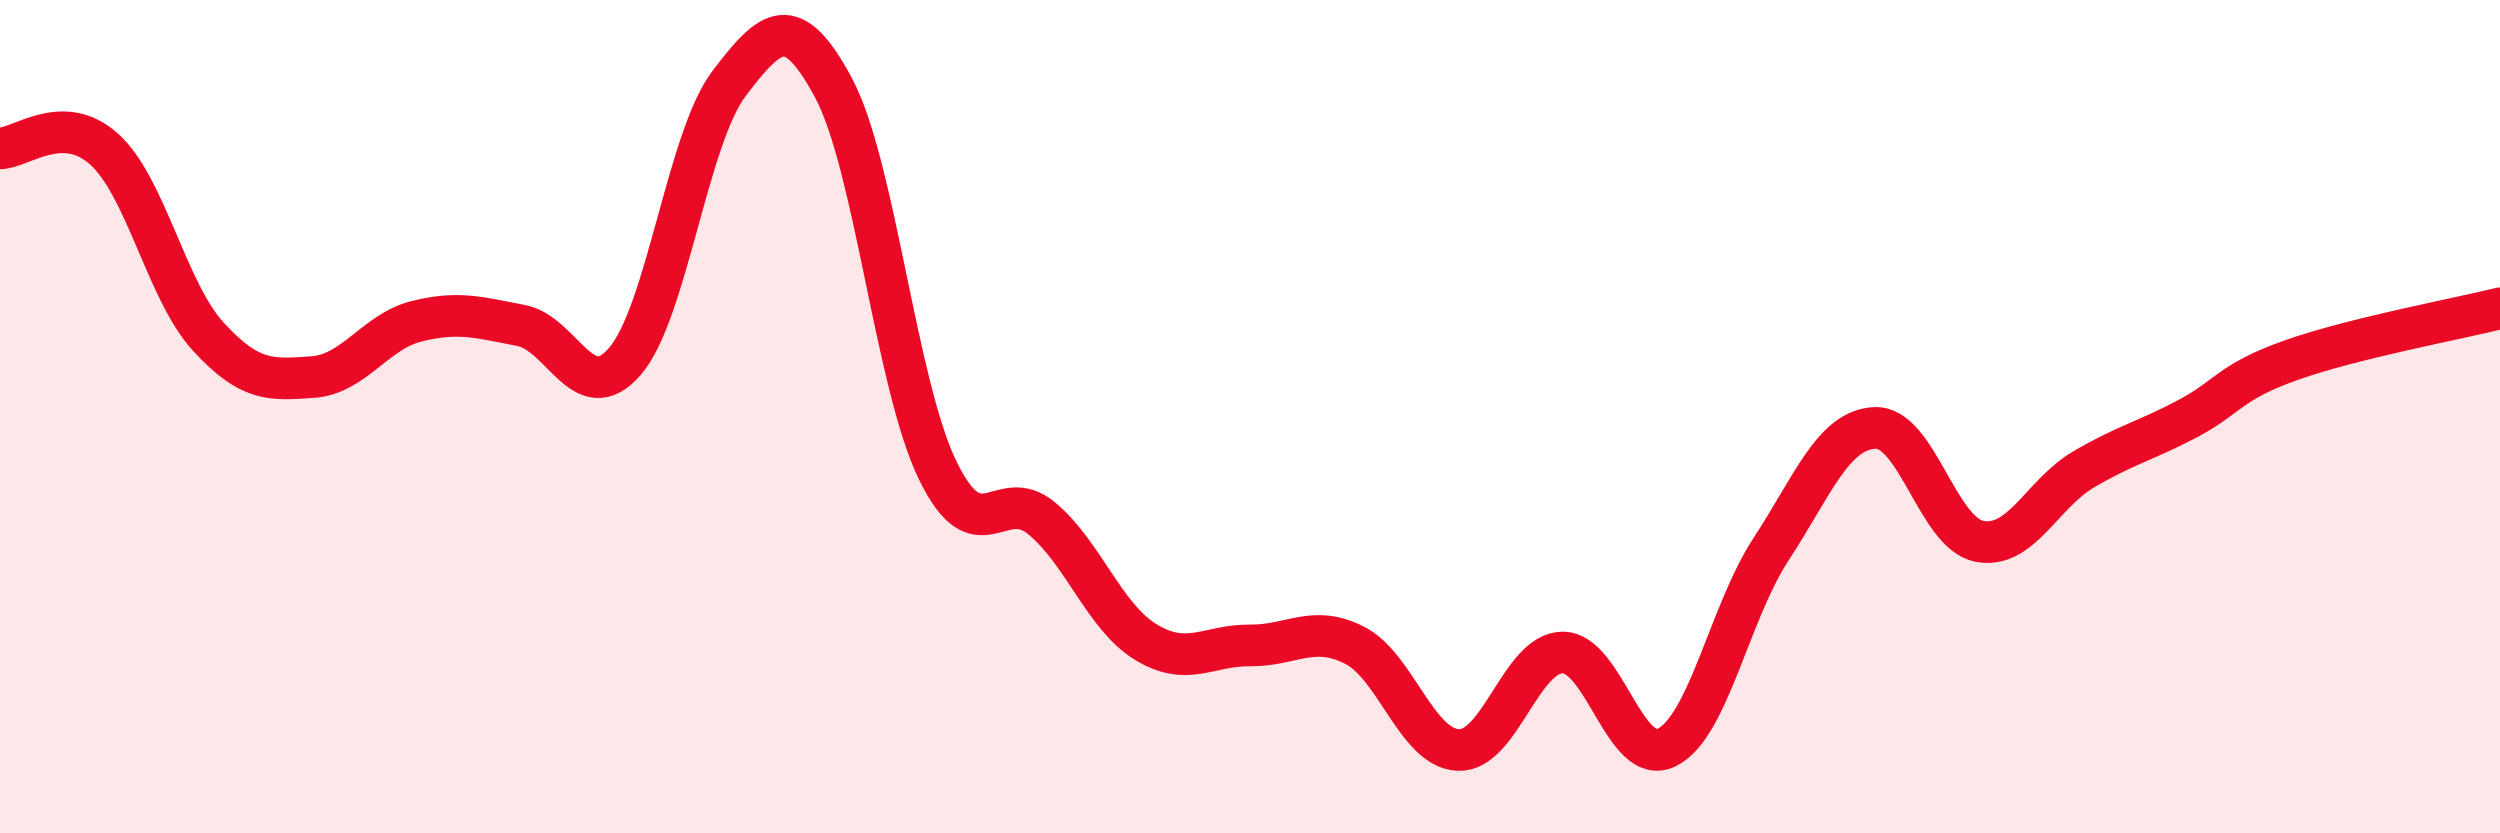
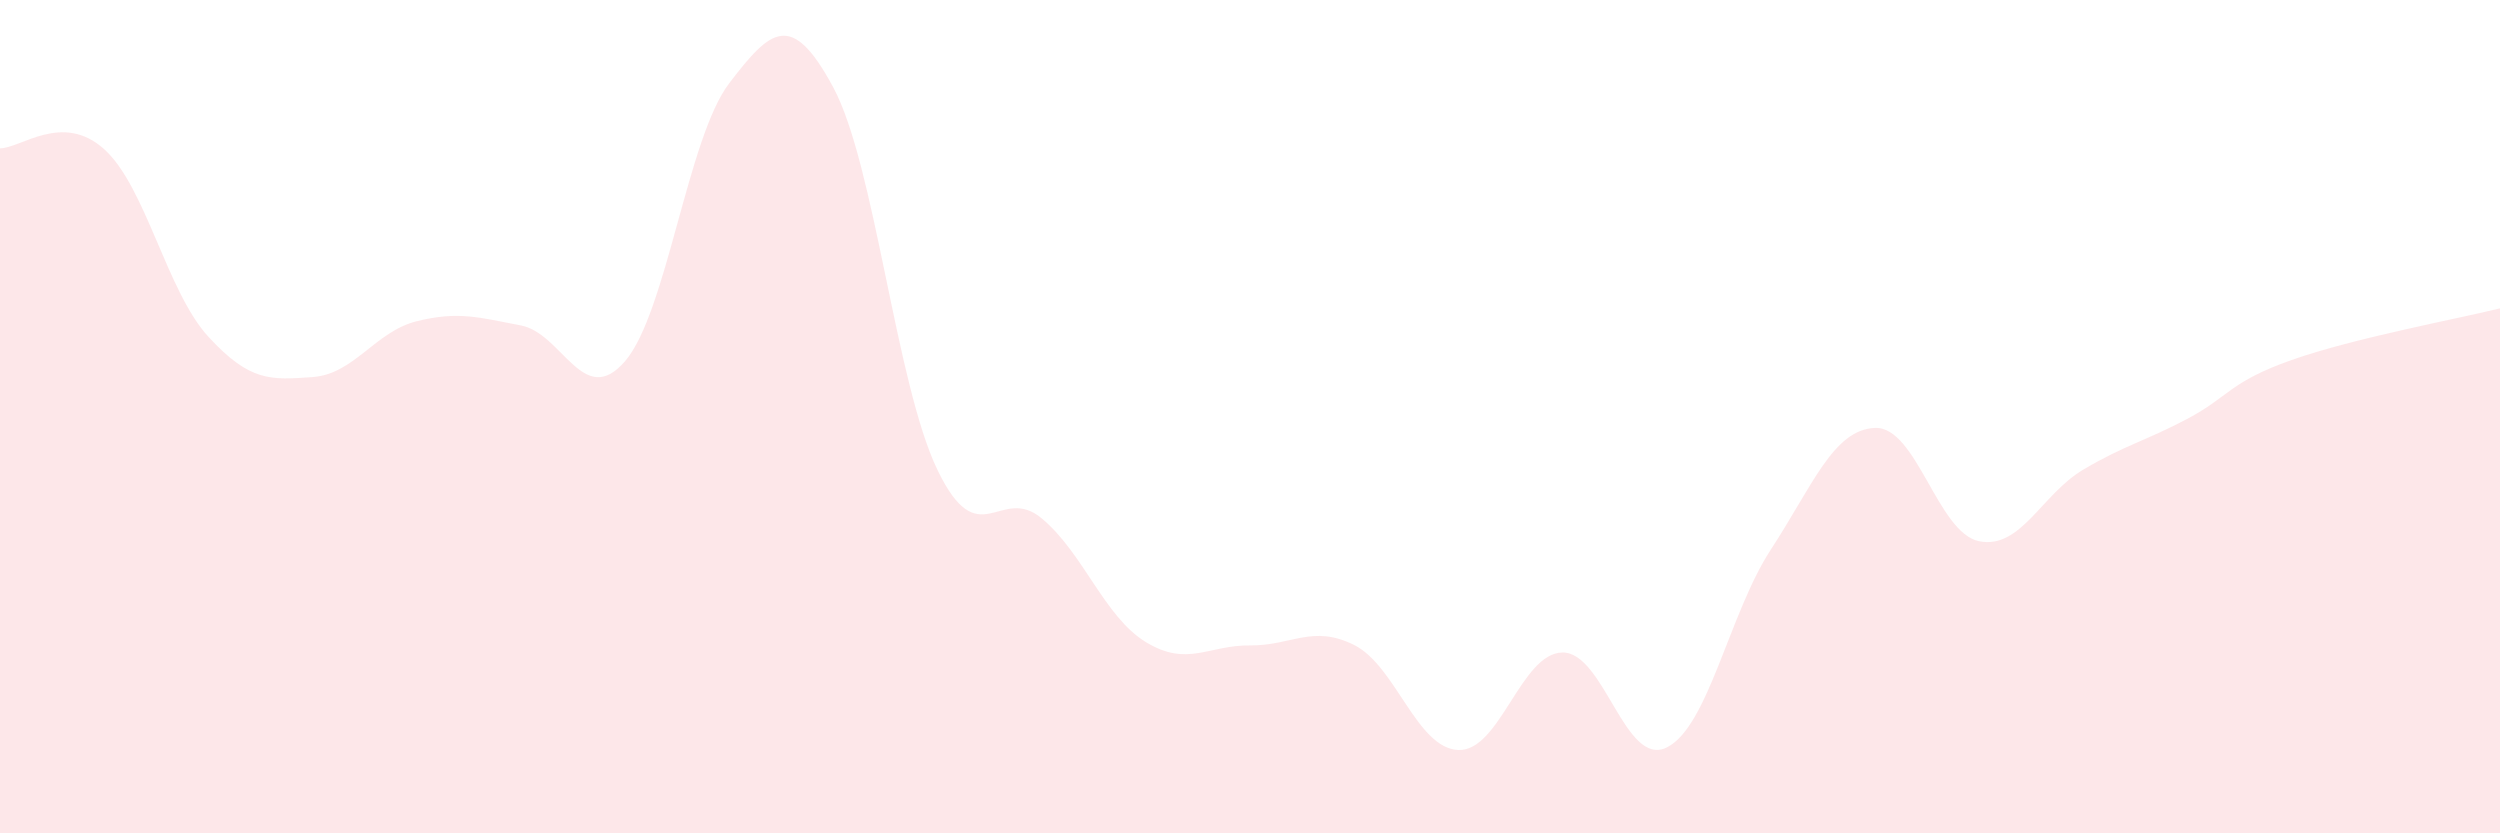
<svg xmlns="http://www.w3.org/2000/svg" width="60" height="20" viewBox="0 0 60 20">
-   <path d="M 0,3.56 C 0.5,3.56 1.5,2.68 2.5,3.58 C 3.5,4.48 4,6.99 5,8.08 C 6,9.17 6.5,9.12 7.5,9.05 C 8.5,8.98 9,7.96 10,7.71 C 11,7.46 11.5,7.62 12.5,7.81 C 13.5,8 14,9.83 15,8.67 C 16,7.51 16.5,3.31 17.5,2 C 18.5,0.69 19,0.24 20,2.1 C 21,3.96 21.5,9.21 22.5,11.28 C 23.5,13.35 24,11.61 25,12.44 C 26,13.27 26.5,14.8 27.5,15.41 C 28.5,16.02 29,15.48 30,15.49 C 31,15.5 31.5,14.98 32.5,15.48 C 33.5,15.98 34,17.96 35,18 C 36,18.04 36.5,15.67 37.5,15.66 C 38.5,15.65 39,18.43 40,17.94 C 41,17.45 41.5,14.72 42.5,13.19 C 43.5,11.66 44,10.31 45,10.27 C 46,10.23 46.5,12.79 47.5,12.99 C 48.5,13.19 49,11.86 50,11.27 C 51,10.68 51.5,10.58 52.5,10.05 C 53.5,9.52 53.5,9.17 55,8.64 C 56.5,8.11 59,7.65 60,7.4L60 20L0 20Z" fill="#EB0A25" opacity="0.1" stroke-linecap="round" stroke-linejoin="round" />
-   <path d="M 0,3.56 C 0.5,3.56 1.5,2.68 2.5,3.58 C 3.5,4.48 4,6.99 5,8.08 C 6,9.17 6.5,9.12 7.5,9.05 C 8.5,8.98 9,7.96 10,7.71 C 11,7.46 11.5,7.62 12.5,7.81 C 13.5,8 14,9.83 15,8.67 C 16,7.51 16.5,3.31 17.5,2 C 18.5,0.69 19,0.24 20,2.1 C 21,3.96 21.5,9.21 22.5,11.28 C 23.5,13.35 24,11.61 25,12.44 C 26,13.27 26.5,14.8 27.5,15.41 C 28.5,16.02 29,15.48 30,15.49 C 31,15.5 31.5,14.98 32.5,15.48 C 33.5,15.98 34,17.96 35,18 C 36,18.04 36.5,15.67 37.5,15.66 C 38.5,15.65 39,18.43 40,17.94 C 41,17.45 41.5,14.72 42.5,13.19 C 43.5,11.66 44,10.31 45,10.27 C 46,10.23 46.5,12.79 47.5,12.99 C 48.5,13.19 49,11.86 50,11.27 C 51,10.68 51.5,10.58 52.5,10.05 C 53.5,9.52 53.5,9.17 55,8.64 C 56.5,8.11 59,7.65 60,7.4" stroke="#EB0A25" stroke-width="1" fill="none" stroke-linecap="round" stroke-linejoin="round" />
+   <path d="M 0,3.56 C 0.5,3.56 1.5,2.68 2.5,3.58 C 3.5,4.48 4,6.99 5,8.08 C 6,9.17 6.5,9.12 7.5,9.05 C 8.5,8.98 9,7.96 10,7.71 C 11,7.46 11.5,7.62 12.5,7.81 C 13.5,8 14,9.83 15,8.67 C 16,7.51 16.5,3.31 17.5,2 C 18.5,0.69 19,0.24 20,2.1 C 21,3.96 21.5,9.21 22.5,11.28 C 23.5,13.35 24,11.61 25,12.44 C 26,13.27 26.5,14.8 27.5,15.41 C 28.5,16.02 29,15.48 30,15.49 C 31,15.5 31.5,14.98 32.5,15.48 C 33.5,15.98 34,17.96 35,18 C 36,18.04 36.5,15.67 37.5,15.66 C 38.5,15.65 39,18.43 40,17.94 C 41,17.45 41.5,14.72 42.5,13.19 C 43.5,11.66 44,10.31 45,10.27 C 46,10.23 46.5,12.79 47.5,12.99 C 48.5,13.19 49,11.86 50,11.27 C 51,10.68 51.5,10.58 52.5,10.05 C 53.5,9.52 53.5,9.17 55,8.64 C 56.5,8.11 59,7.65 60,7.4L60 20L0 20" fill="#EB0A25" opacity="0.1" stroke-linecap="round" stroke-linejoin="round" />
</svg>